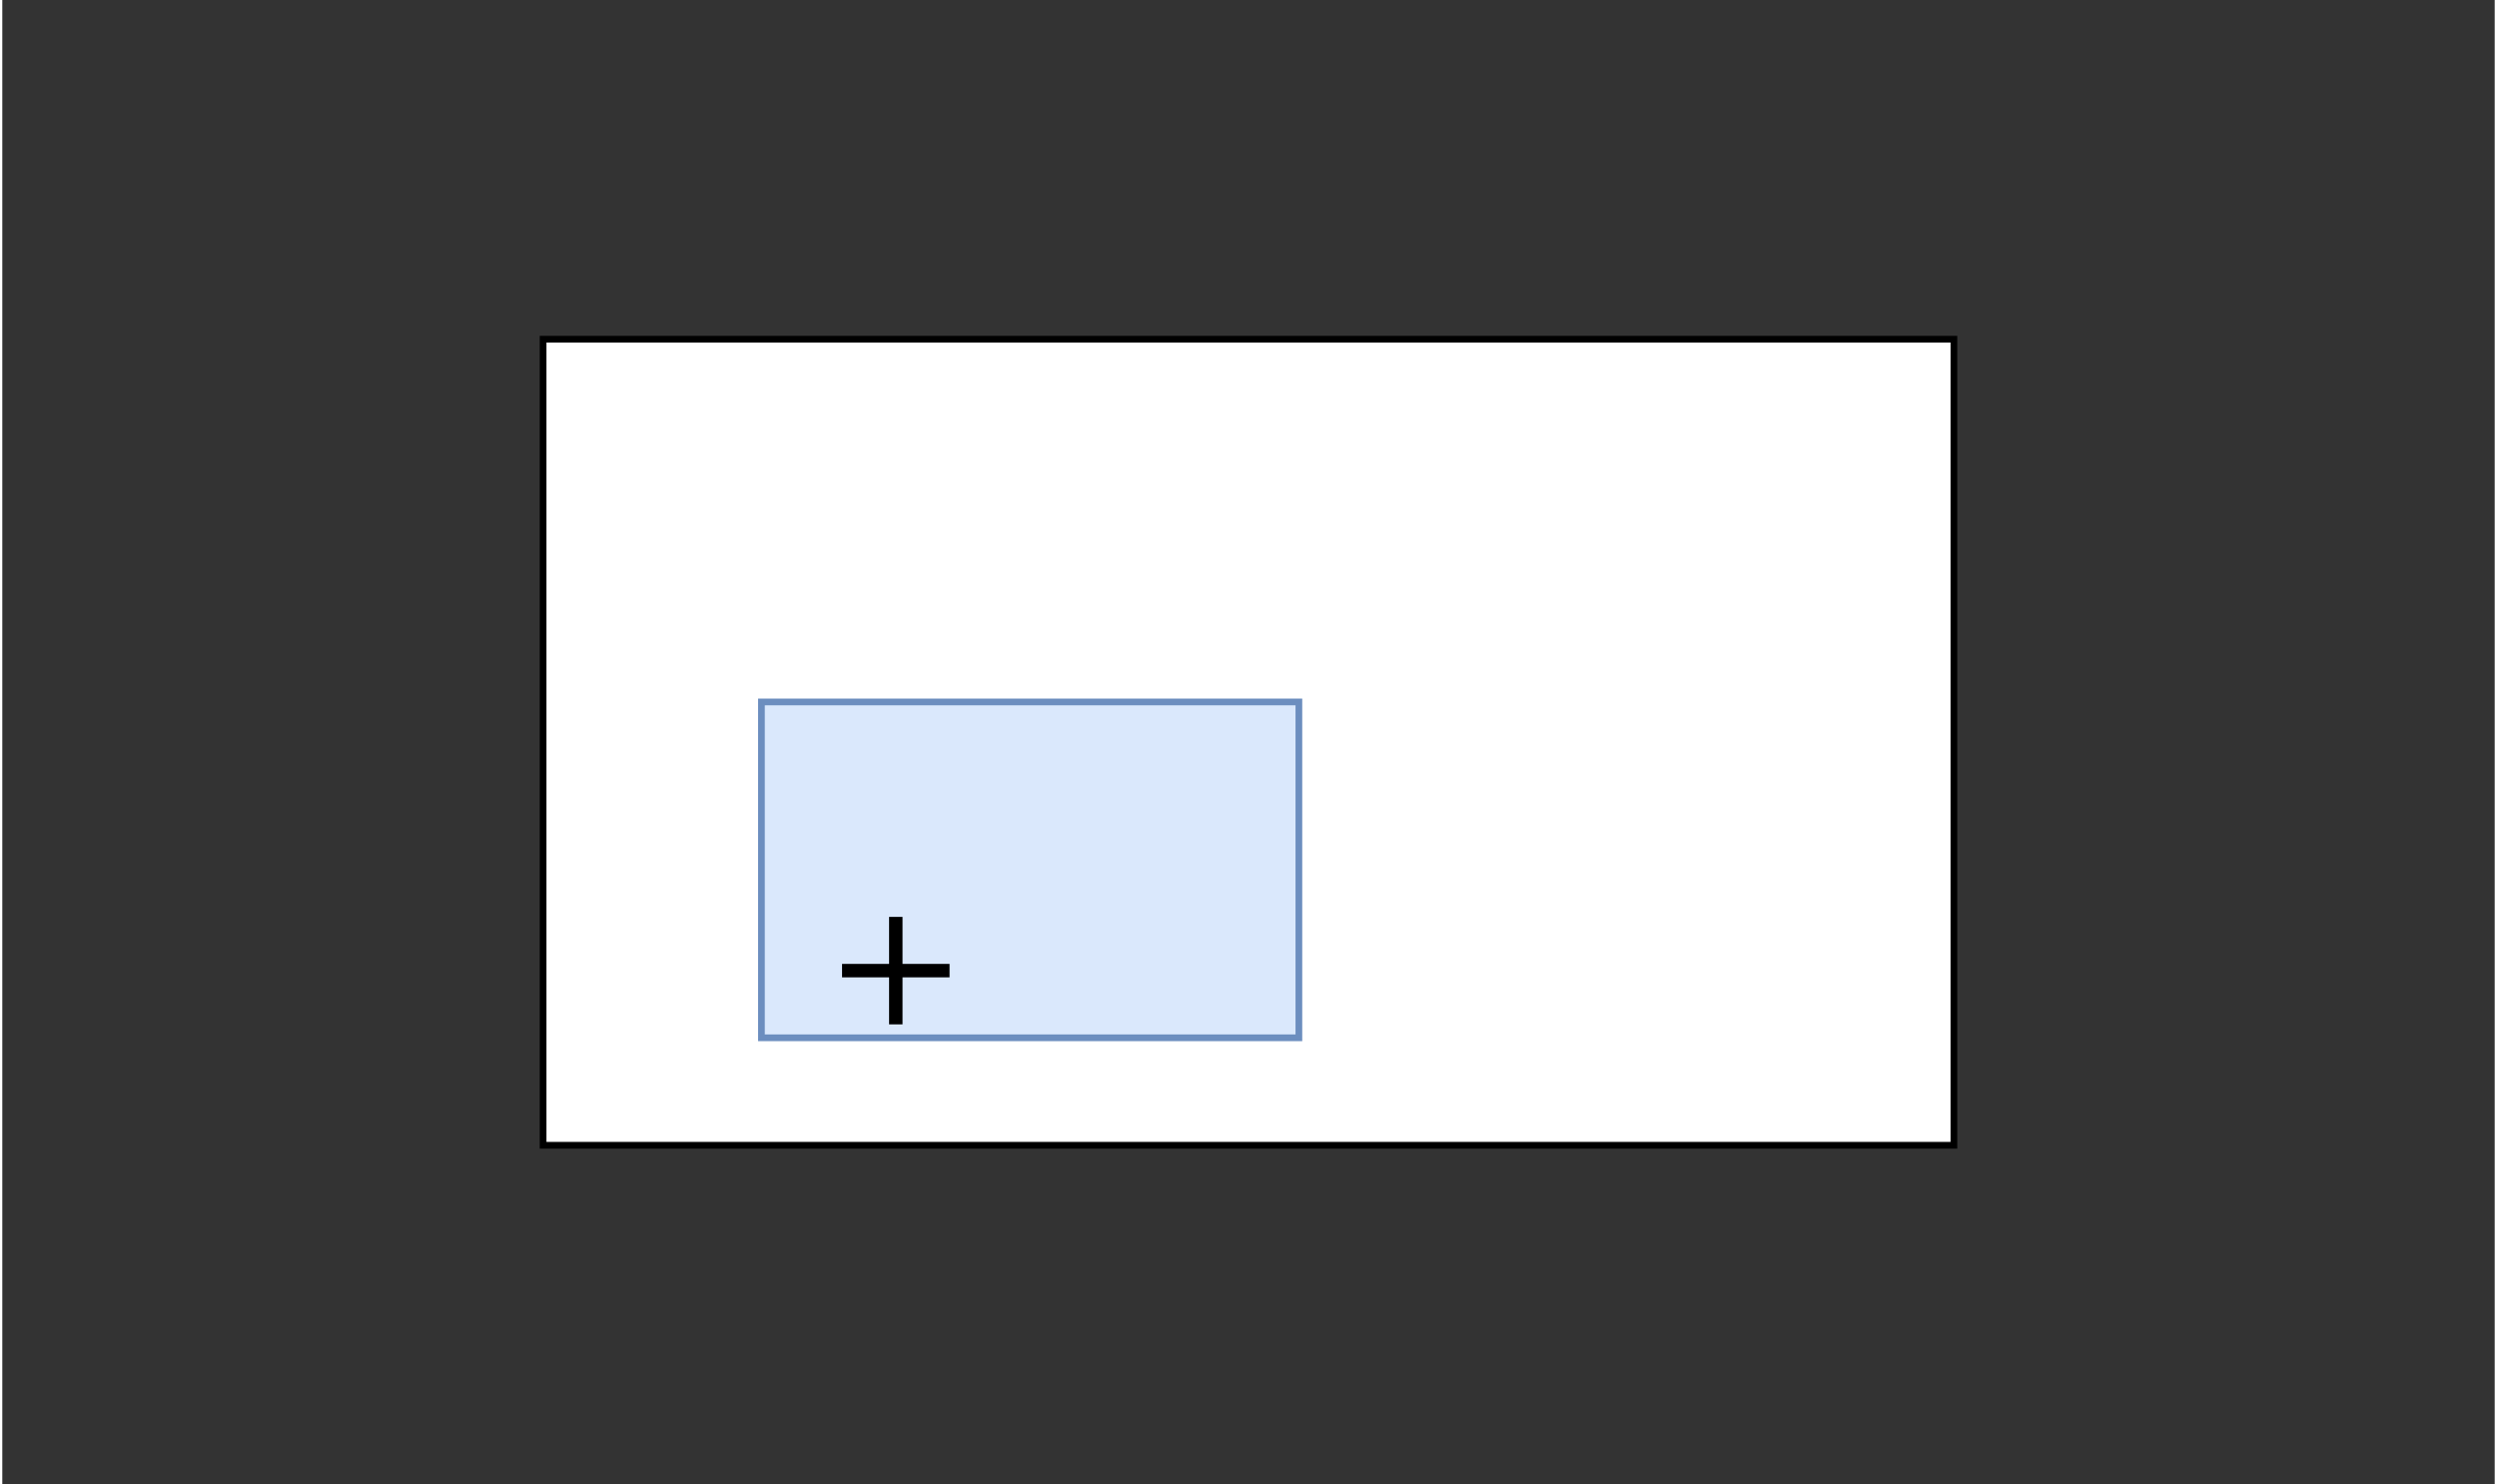
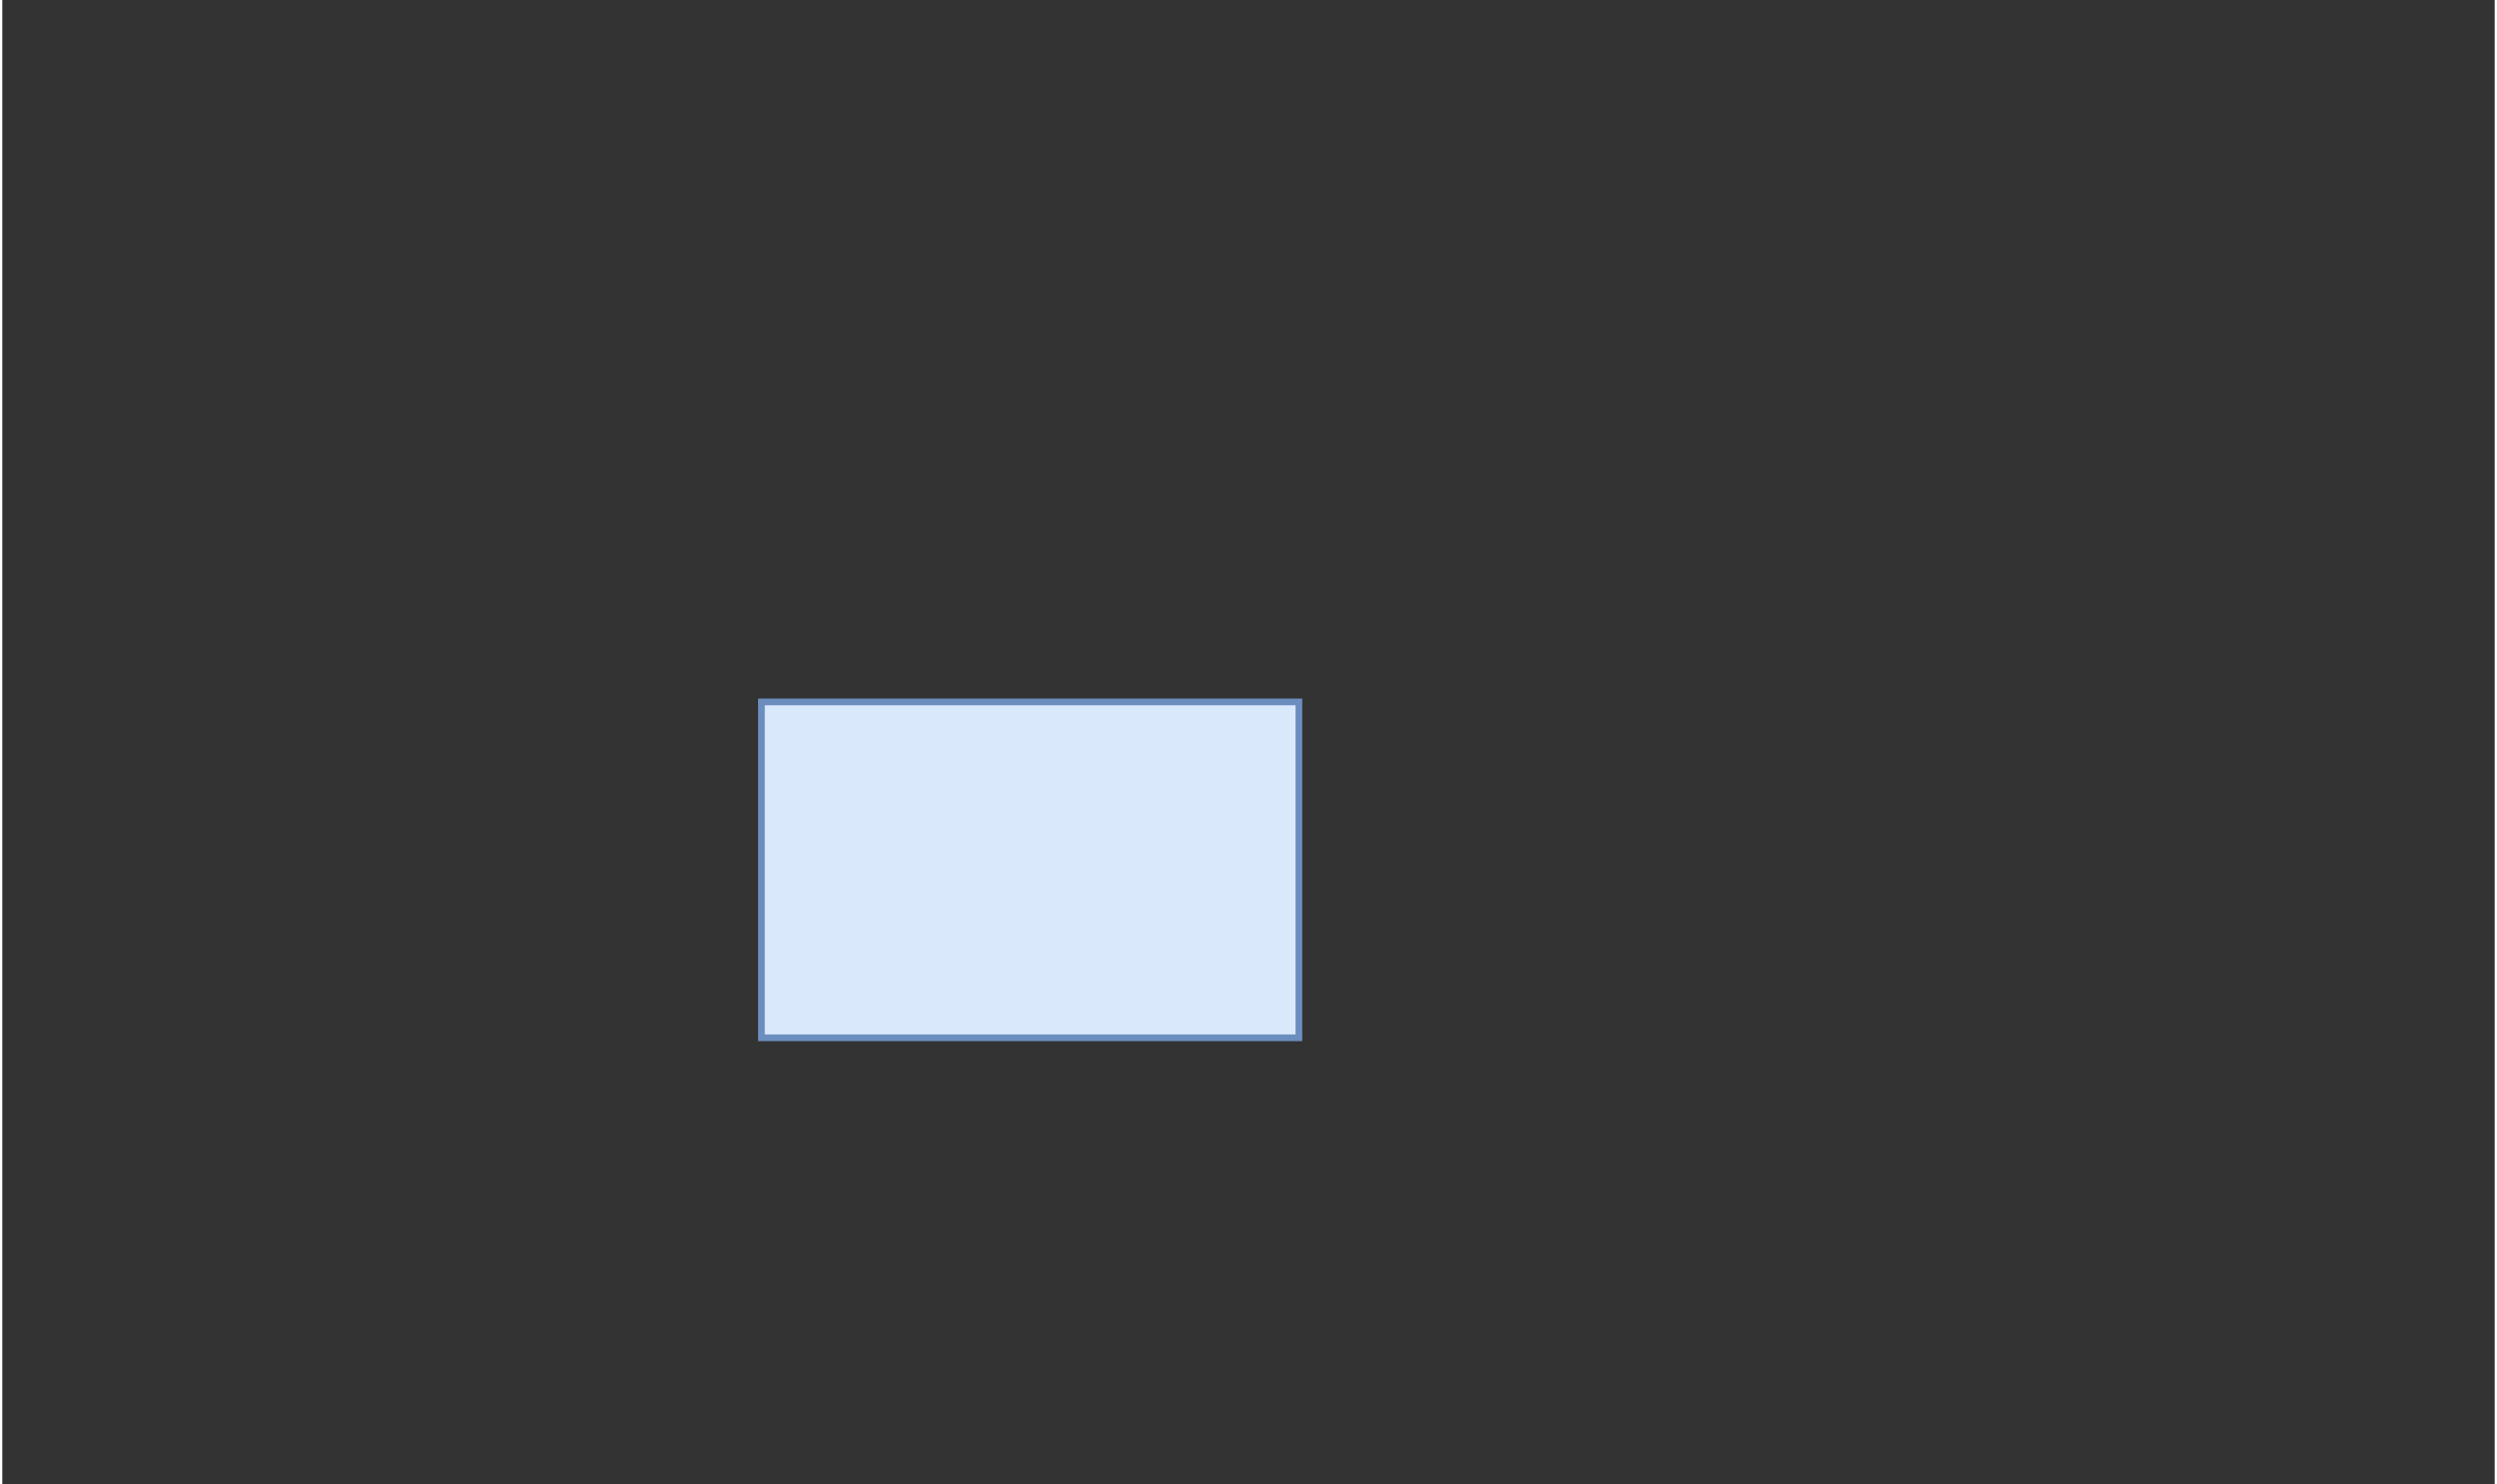
<svg xmlns="http://www.w3.org/2000/svg" version="1.1" width="370px" height="220px" viewBox="-0.5 -0.5 371 221" class="ge-export-svg-dark">
  <rect x="-0.5" y="-0.5" width="371" height="221" fill="#333333" stroke="none" />
  <defs>
    <style type="text/css">
                svg.ge-export-svg-dark &gt; * { filter: invert(100%) hue-rotate(180deg); }
svg.ge-export-svg-dark image { filter: invert(100%) hue-rotate(180deg) }
            </style>
  </defs>
  <g>
-     <rect x="80" y="50" width="210" height="120" fill="rgb(255, 255, 255)" stroke="rgb(0, 0, 0)" pointer-events="all" />
    <rect x="112.5" y="104" width="80" height="50" fill="#dae8fc" stroke="#6c8ebf" pointer-events="all" />
-     <path d="M 132.5 144 m -8 0 l 16 0 m -8 -8 l 0 16" fill="none" stroke="rgb(0, 0, 0)" stroke-width="2" stroke-miterlimit="10" pointer-events="all" />
  </g>
</svg>